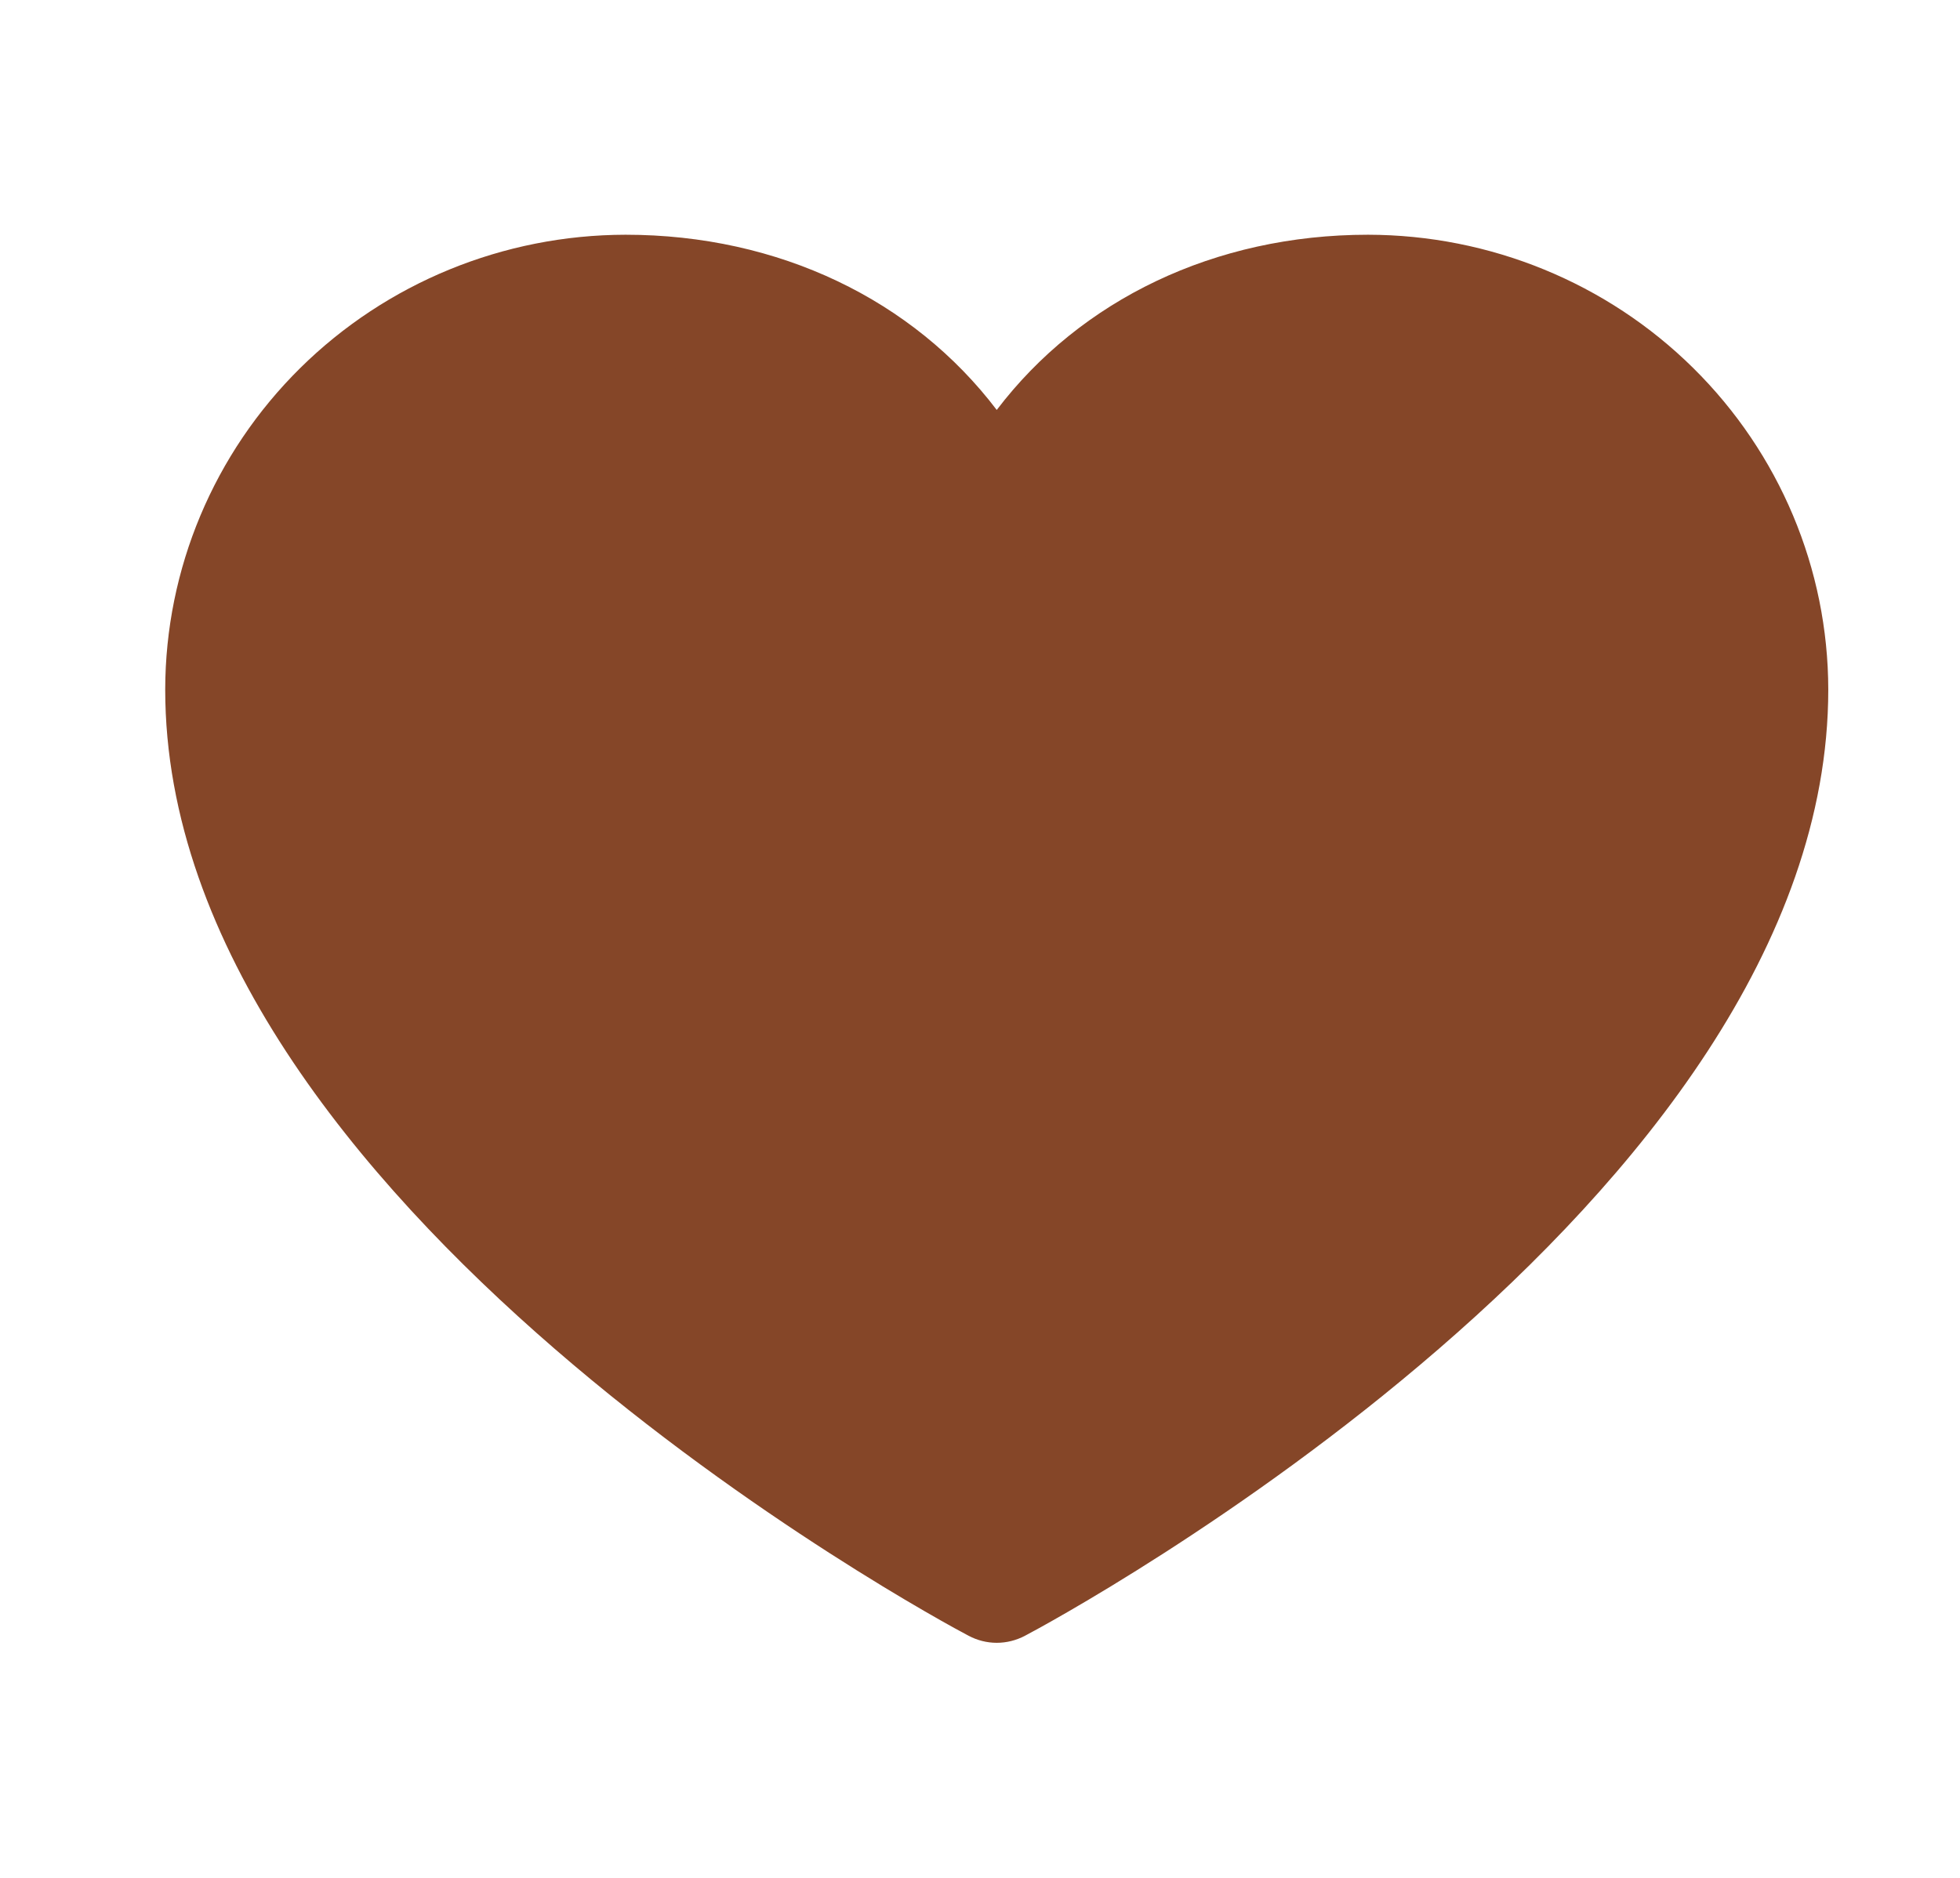
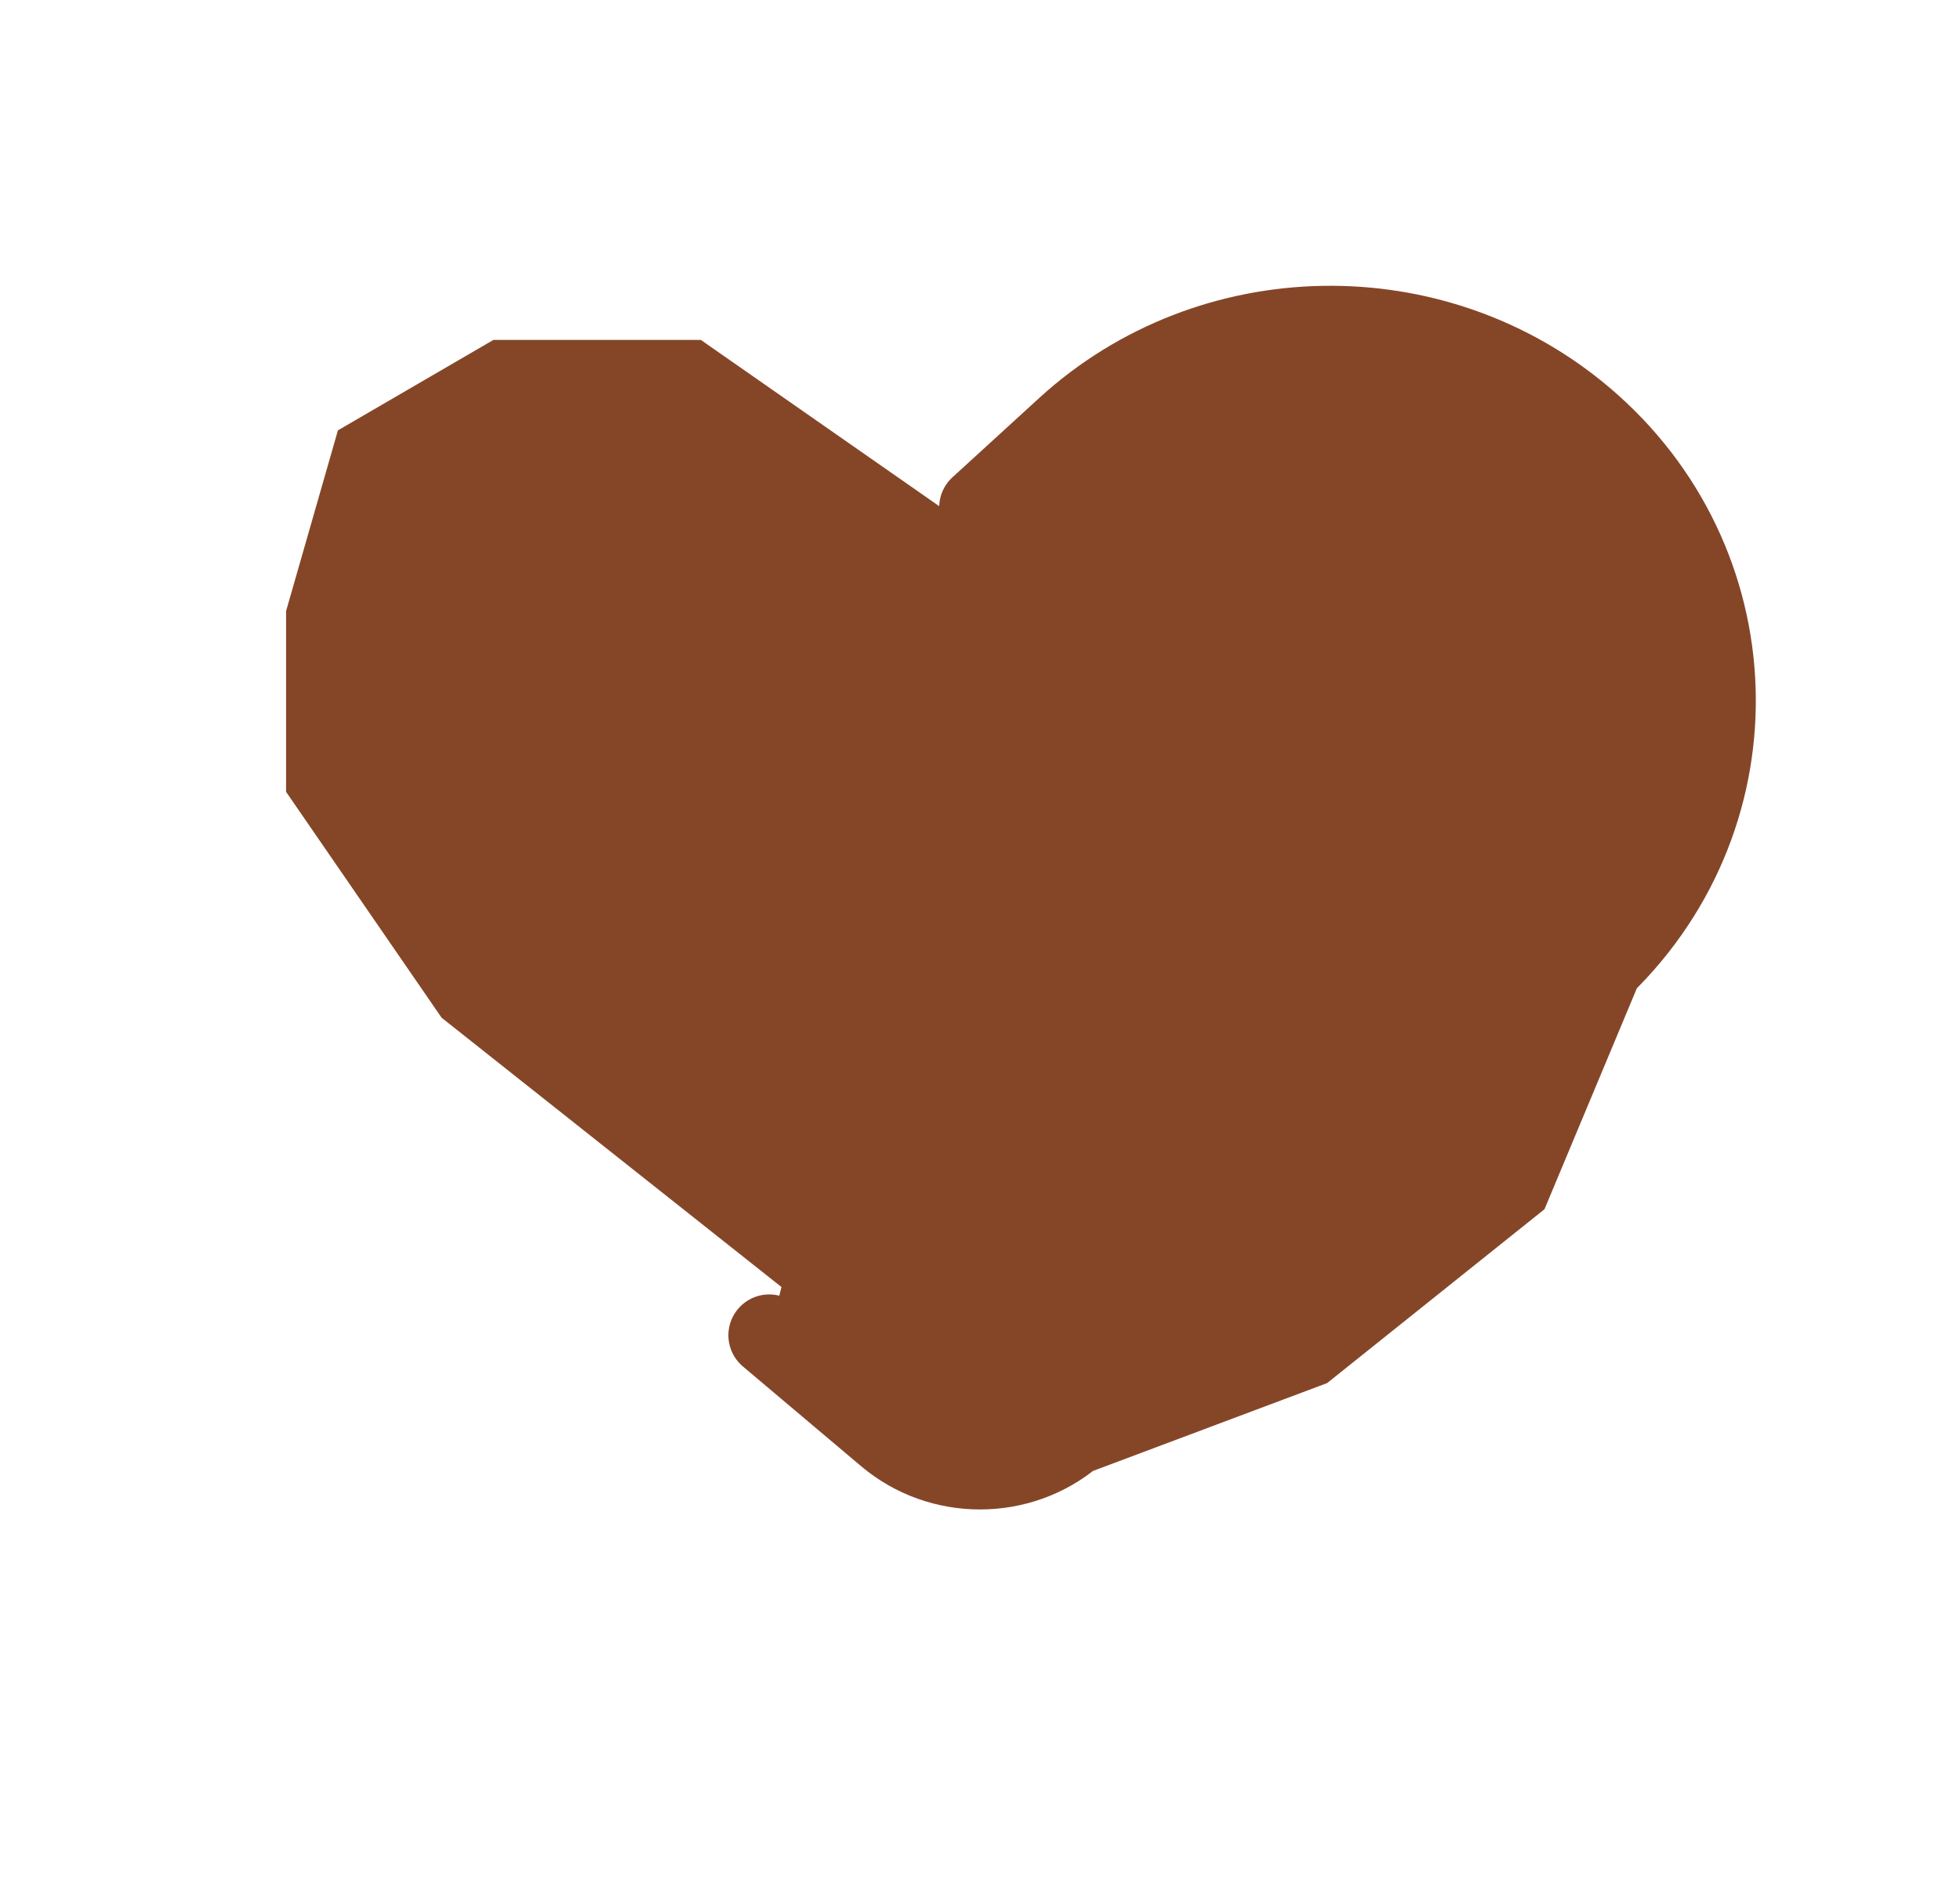
<svg xmlns="http://www.w3.org/2000/svg" width="24" height="23" viewBox="0 0 24 23" fill="none">
-   <path d="M16.751 2.875C14.873 2.875 13.23 3.673 12.205 5.021C11.181 3.673 9.537 2.875 7.66 2.875C6.165 2.877 4.733 3.464 3.676 4.508C2.619 5.553 2.025 6.968 2.023 8.445C2.023 14.734 11.459 19.825 11.861 20.035C11.967 20.091 12.085 20.121 12.205 20.121C12.325 20.121 12.444 20.091 12.55 20.035C12.952 19.825 22.387 14.734 22.387 8.445C22.385 6.968 21.791 5.553 20.734 4.508C19.678 3.464 18.245 2.877 16.751 2.875ZM12.205 18.58C10.545 17.624 3.478 13.269 3.478 8.445C3.479 7.35 3.92 6.299 4.704 5.525C5.488 4.75 6.551 4.314 7.66 4.312C9.428 4.312 10.912 5.243 11.533 6.738C11.587 6.87 11.681 6.983 11.8 7.062C11.92 7.142 12.061 7.184 12.205 7.184C12.349 7.184 12.49 7.142 12.61 7.062C12.73 6.983 12.823 6.87 12.878 6.738C13.498 5.241 14.982 4.312 16.751 4.312C17.859 4.314 18.922 4.75 19.706 5.525C20.49 6.299 20.931 7.35 20.933 8.445C20.933 13.262 13.864 17.623 12.205 18.58Z" fill="#854628" />
  <path d="M11.469 6.787L11.755 6.987L12.041 6.787L15.086 4.663H17.334L18.969 5.614L20.116 8.614L19.544 10.609L18.353 12.686L12.392 17.363L5.777 12.12L4.003 9.543V7.555L4.563 5.602L6.177 4.663H8.424L11.469 6.787Z" fill="#854628" stroke="#854628" />
  <path d="M12 6.215L13.062 5.244C14.827 3.63 17.563 3.581 19.388 5.131C21.442 6.875 21.548 9.945 19.62 11.82L18.5 14.5L16 16.5L13.133 17.576C12.483 18.125 11.517 18.125 10.867 17.576L9.419 16.354" fill="#854628" />
  <path d="M12 6.215L13.062 5.244C14.827 3.63 17.563 3.581 19.388 5.131C21.442 6.875 21.548 9.945 19.62 11.82L18.5 14.5L16 16.5L13.133 17.576C12.483 18.125 11.517 18.125 10.867 17.576L9.419 16.354" stroke="#854628" stroke-linecap="round" />
-   <path d="M12.325 6.375L11.226 5.334C9.397 3.603 6.561 3.55 4.67 5.212C2.542 7.083 2.432 10.376 4.43 12.386L6.66 14.631L11.151 18.558C11.825 19.147 12.826 19.147 13.499 18.559L15 17.248" fill="#854628" />
-   <path d="M12.325 6.375L11.226 5.334C9.397 3.603 6.561 3.55 4.67 5.212C2.542 7.083 2.432 10.376 4.43 12.386L6.66 14.631L11.151 18.558C11.825 19.147 12.826 19.147 13.499 18.559L15 17.248" stroke="#854628" stroke-linecap="round" />
</svg>